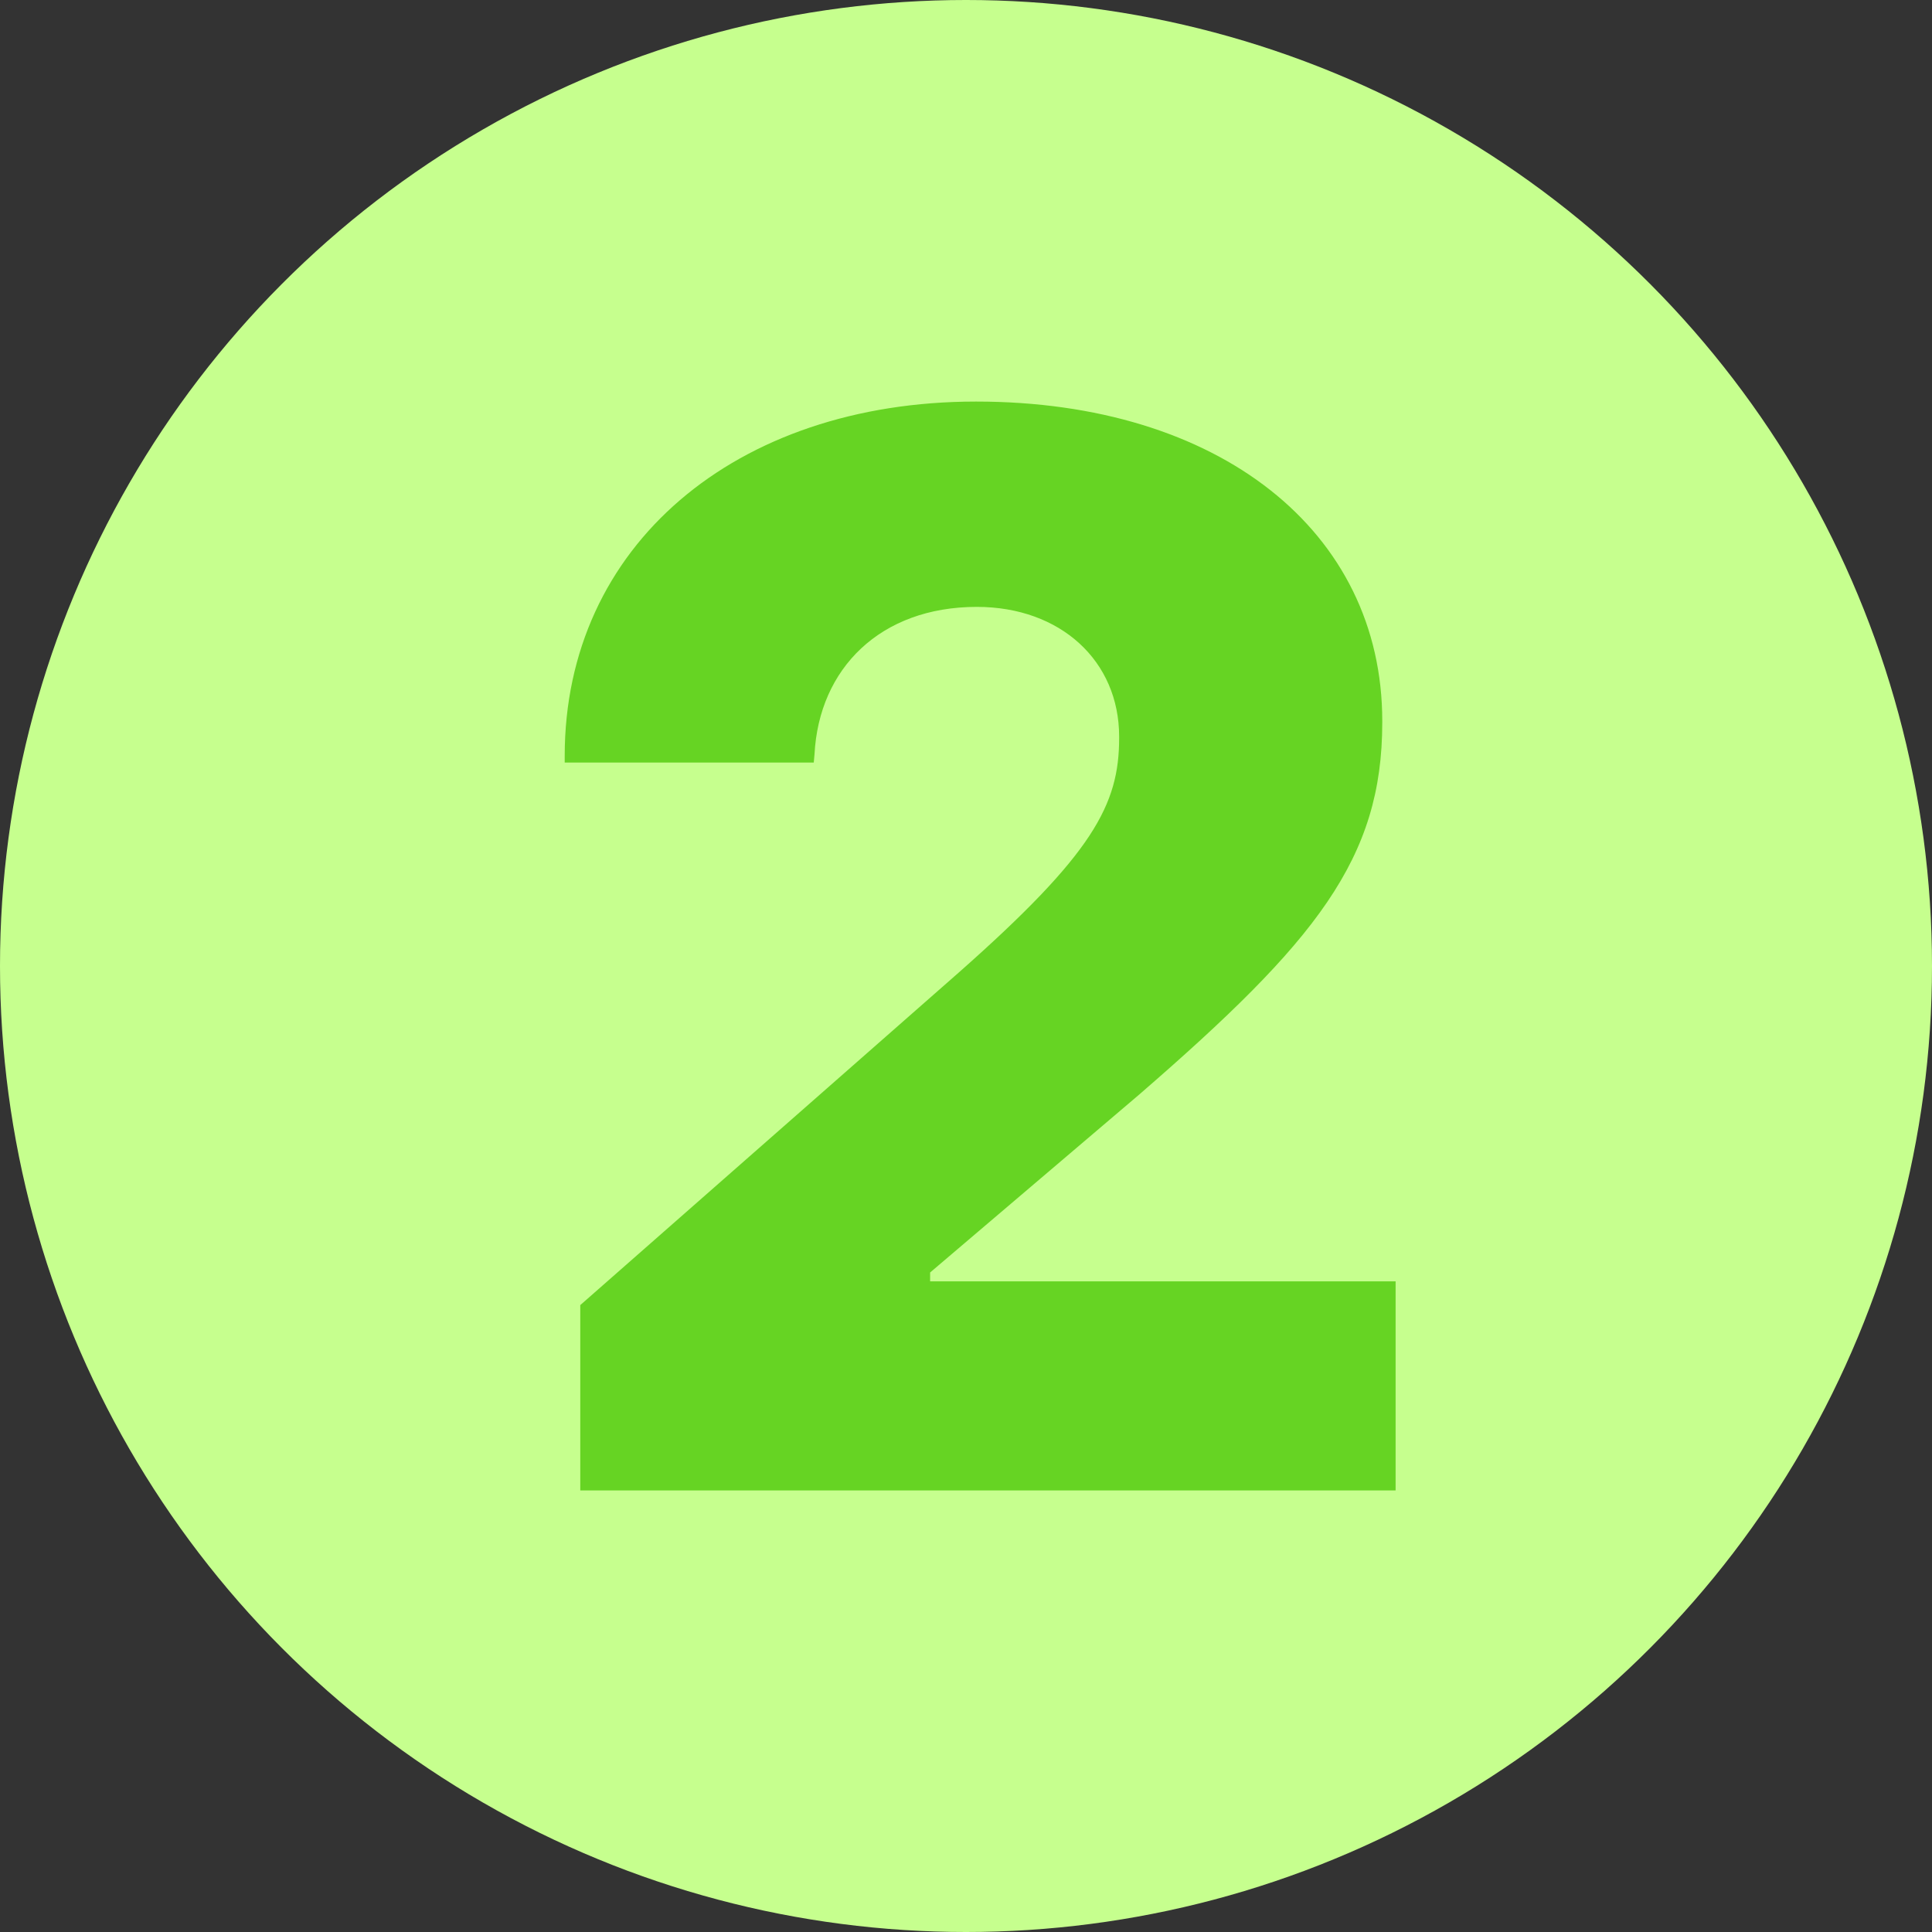
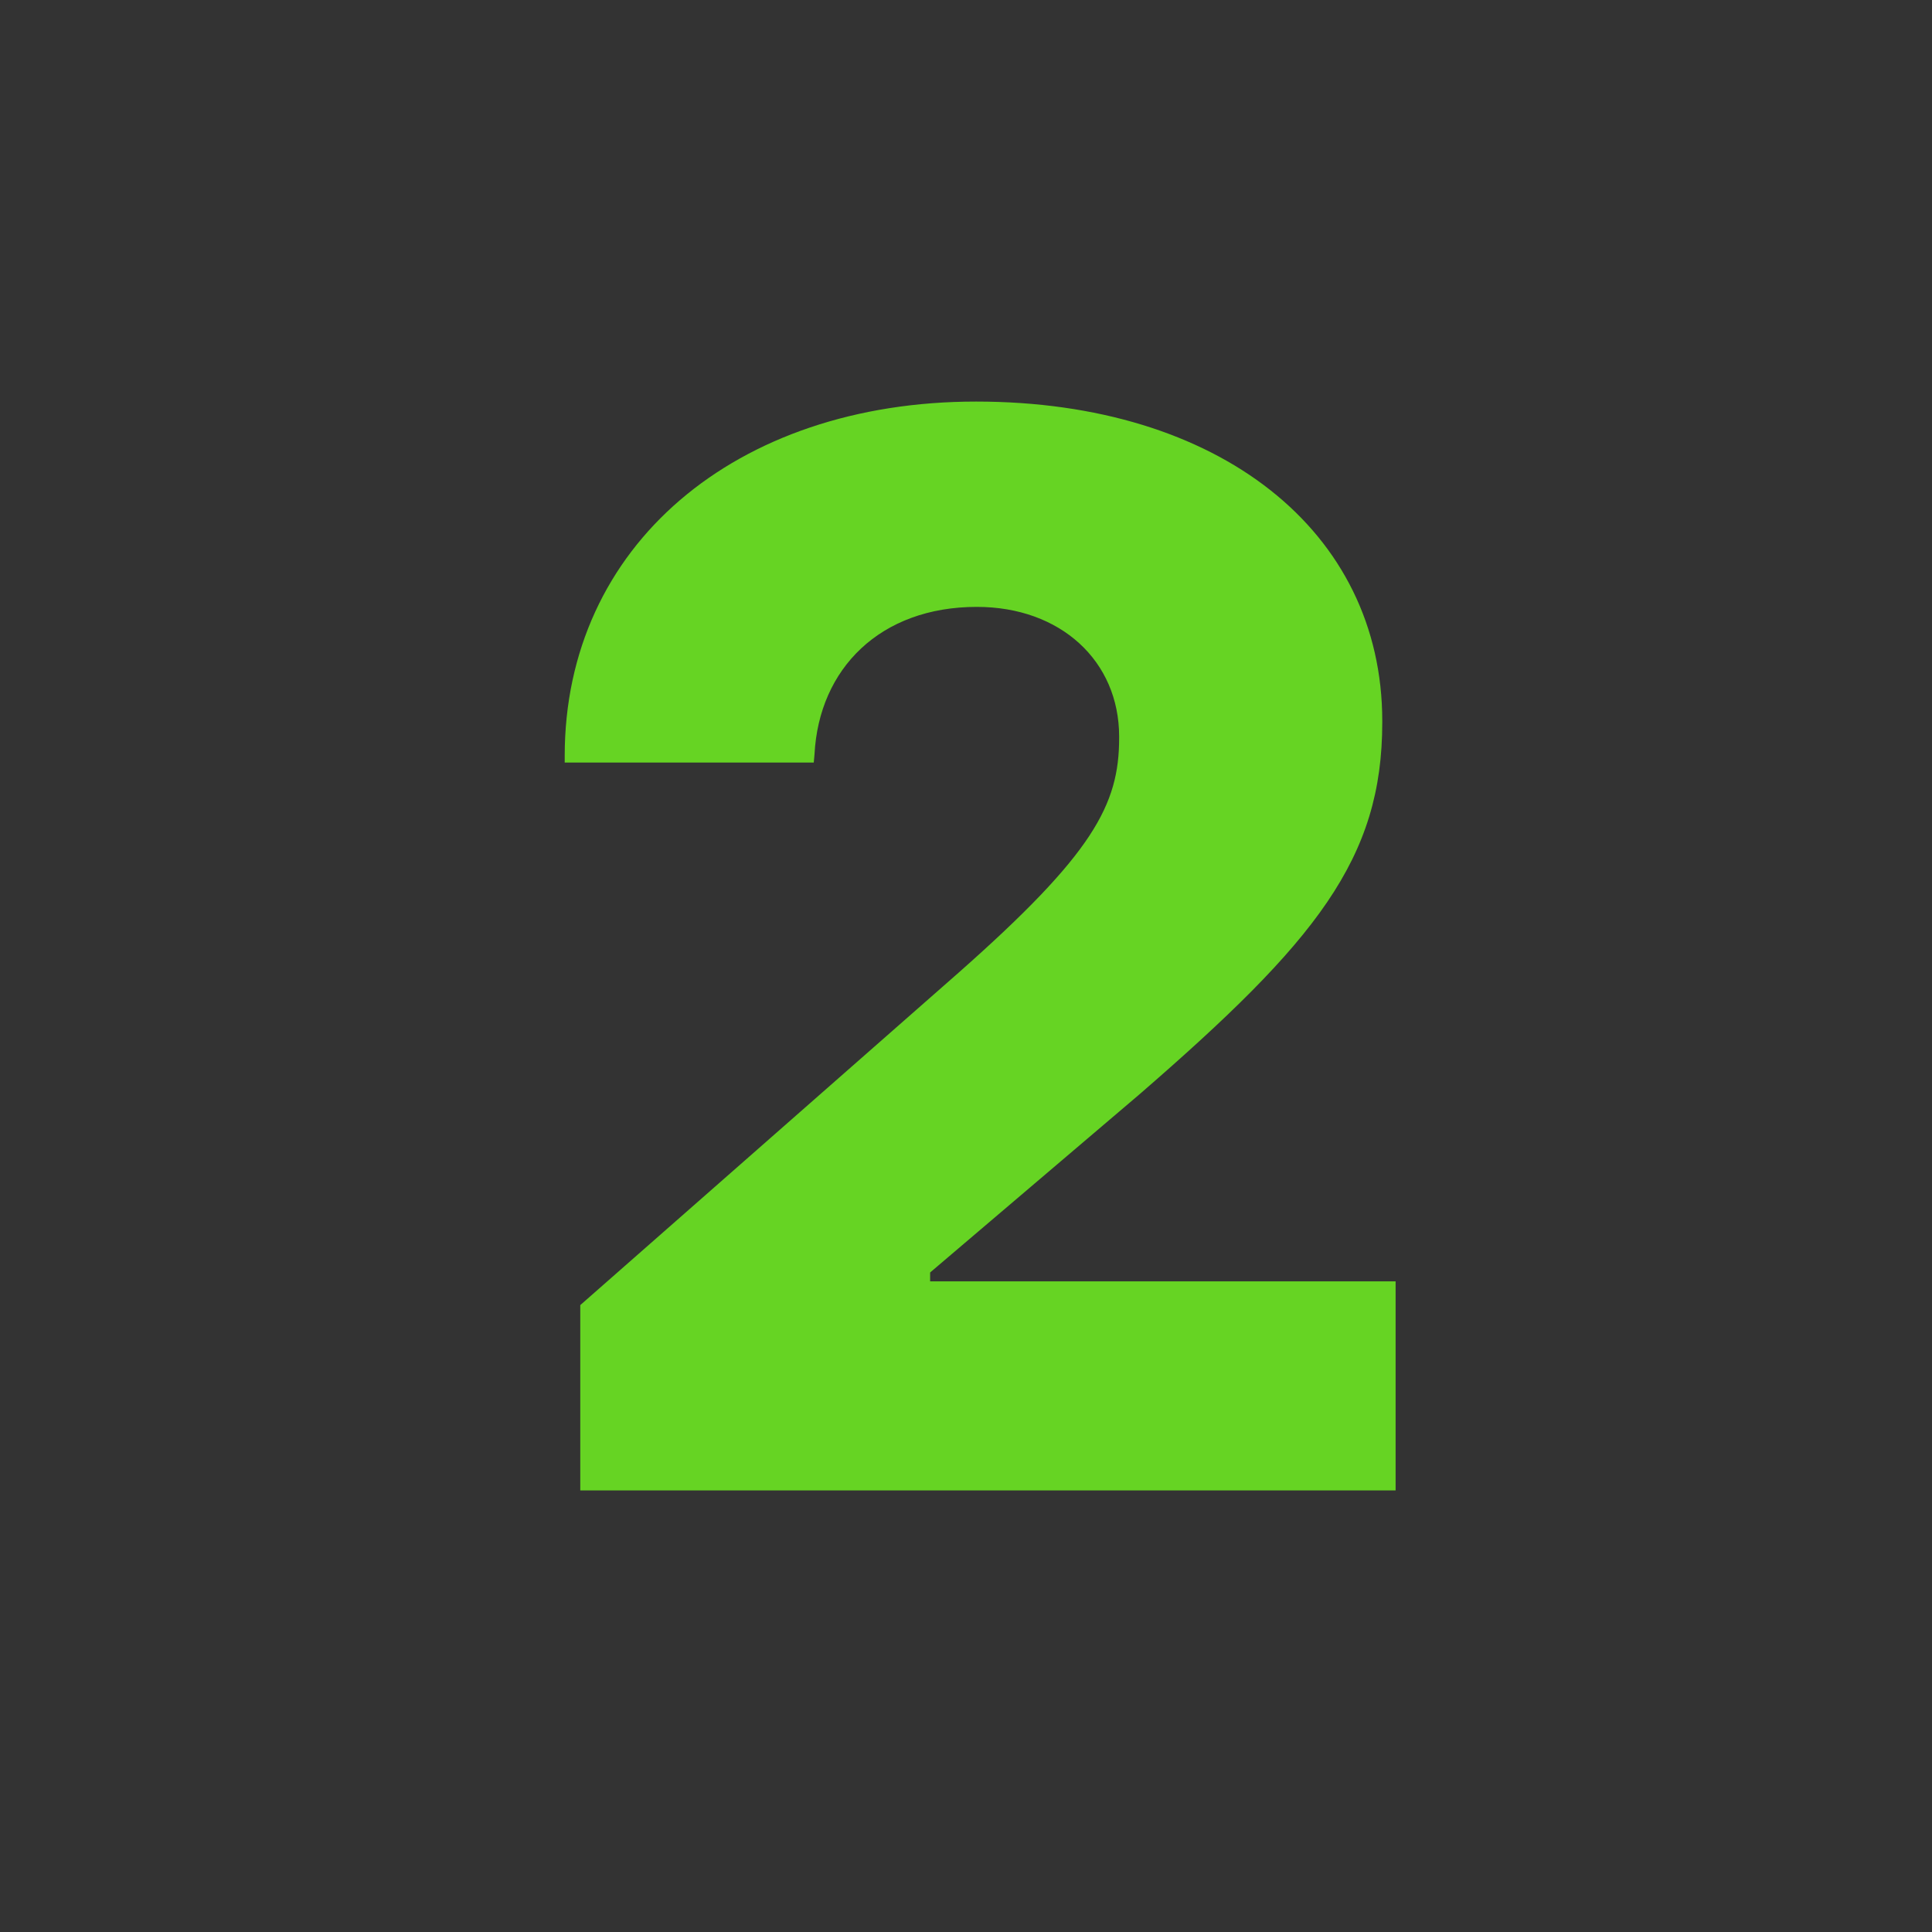
<svg xmlns="http://www.w3.org/2000/svg" width="140" height="140" viewBox="0 0 140 140" fill="none">
  <rect x="0" y="0" width="140" height="140" fill="#333333" stroke="none" />
-   <circle cx="70" cy="70" r="70" fill="#C6FF8E" />
  <path d="M42.049 108V94.572L69.495 70.456C79.217 61.862 81.097 58.317 81.097 53.483V53.376C81.097 47.898 76.853 43.977 70.784 43.977C63.802 43.977 59.344 48.435 59.022 54.665L58.968 55.256H40.921V54.773C40.921 39.572 53.274 29.099 70.731 29.099C88.348 29.099 100.164 38.498 100.164 52.248V52.355C100.164 62.238 95.384 68.2 82.547 79.318L67.4 92.209V92.853H101.131V108H42.049Z" fill="#66D423" />
</svg>